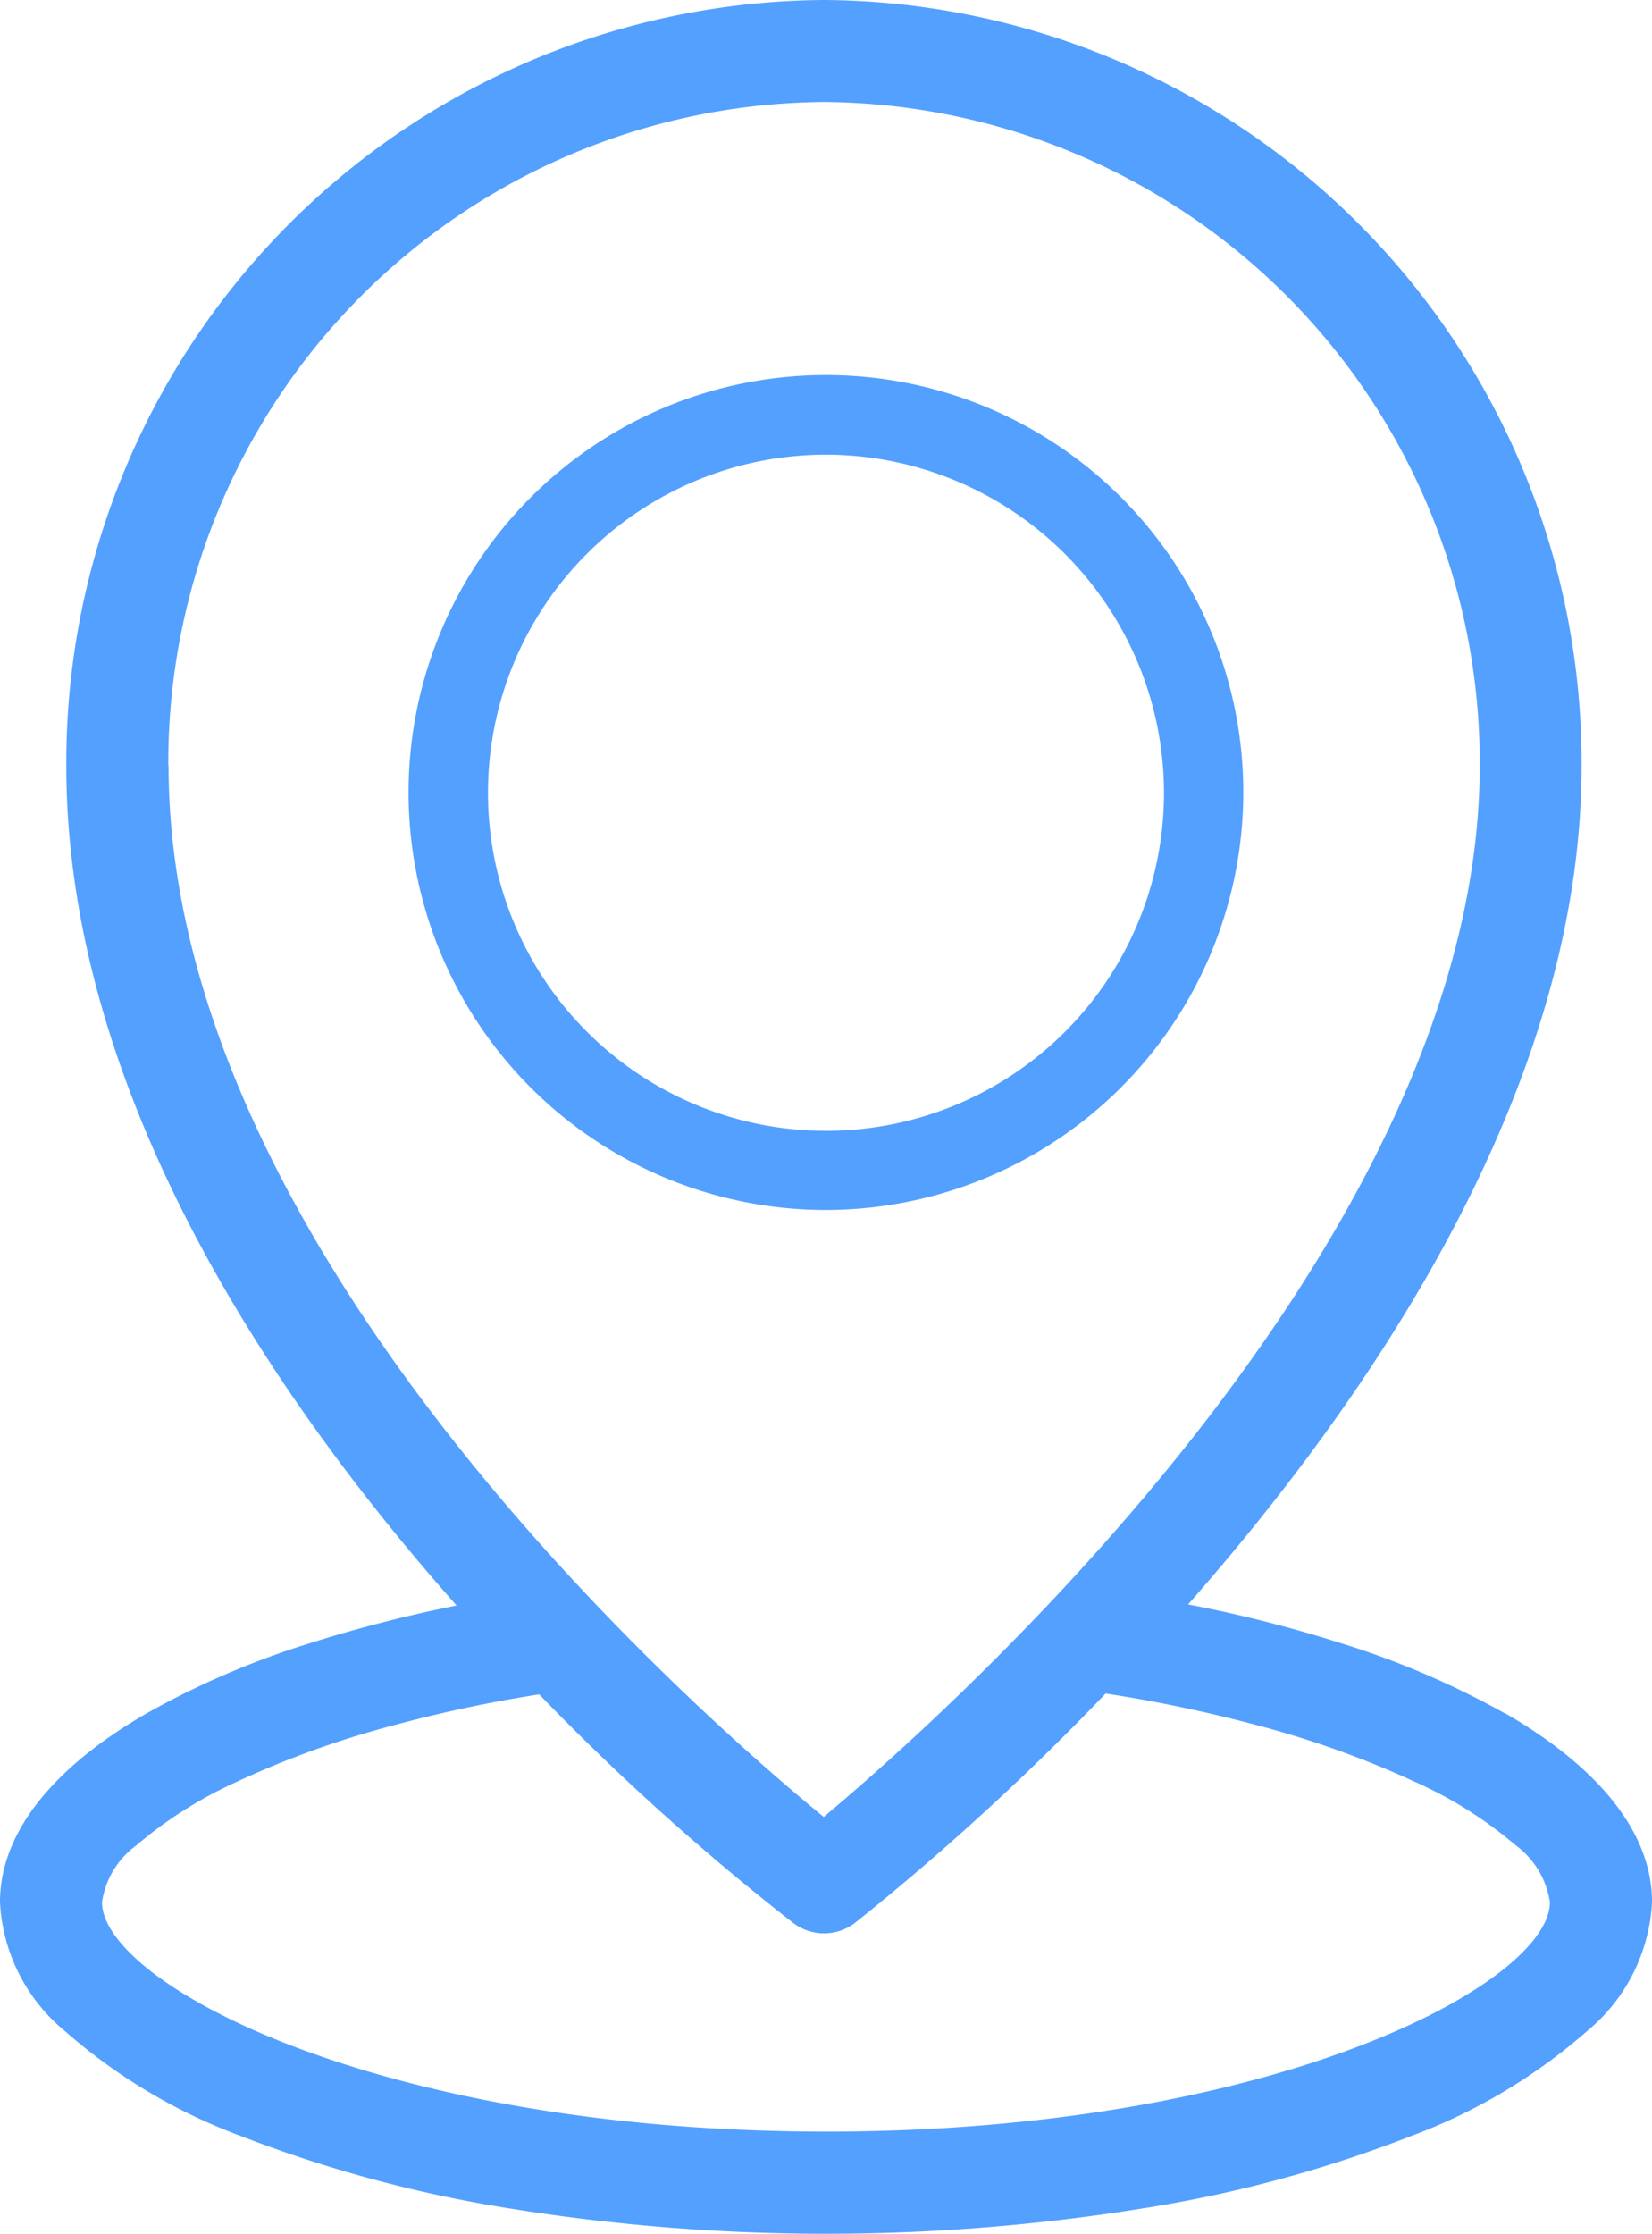
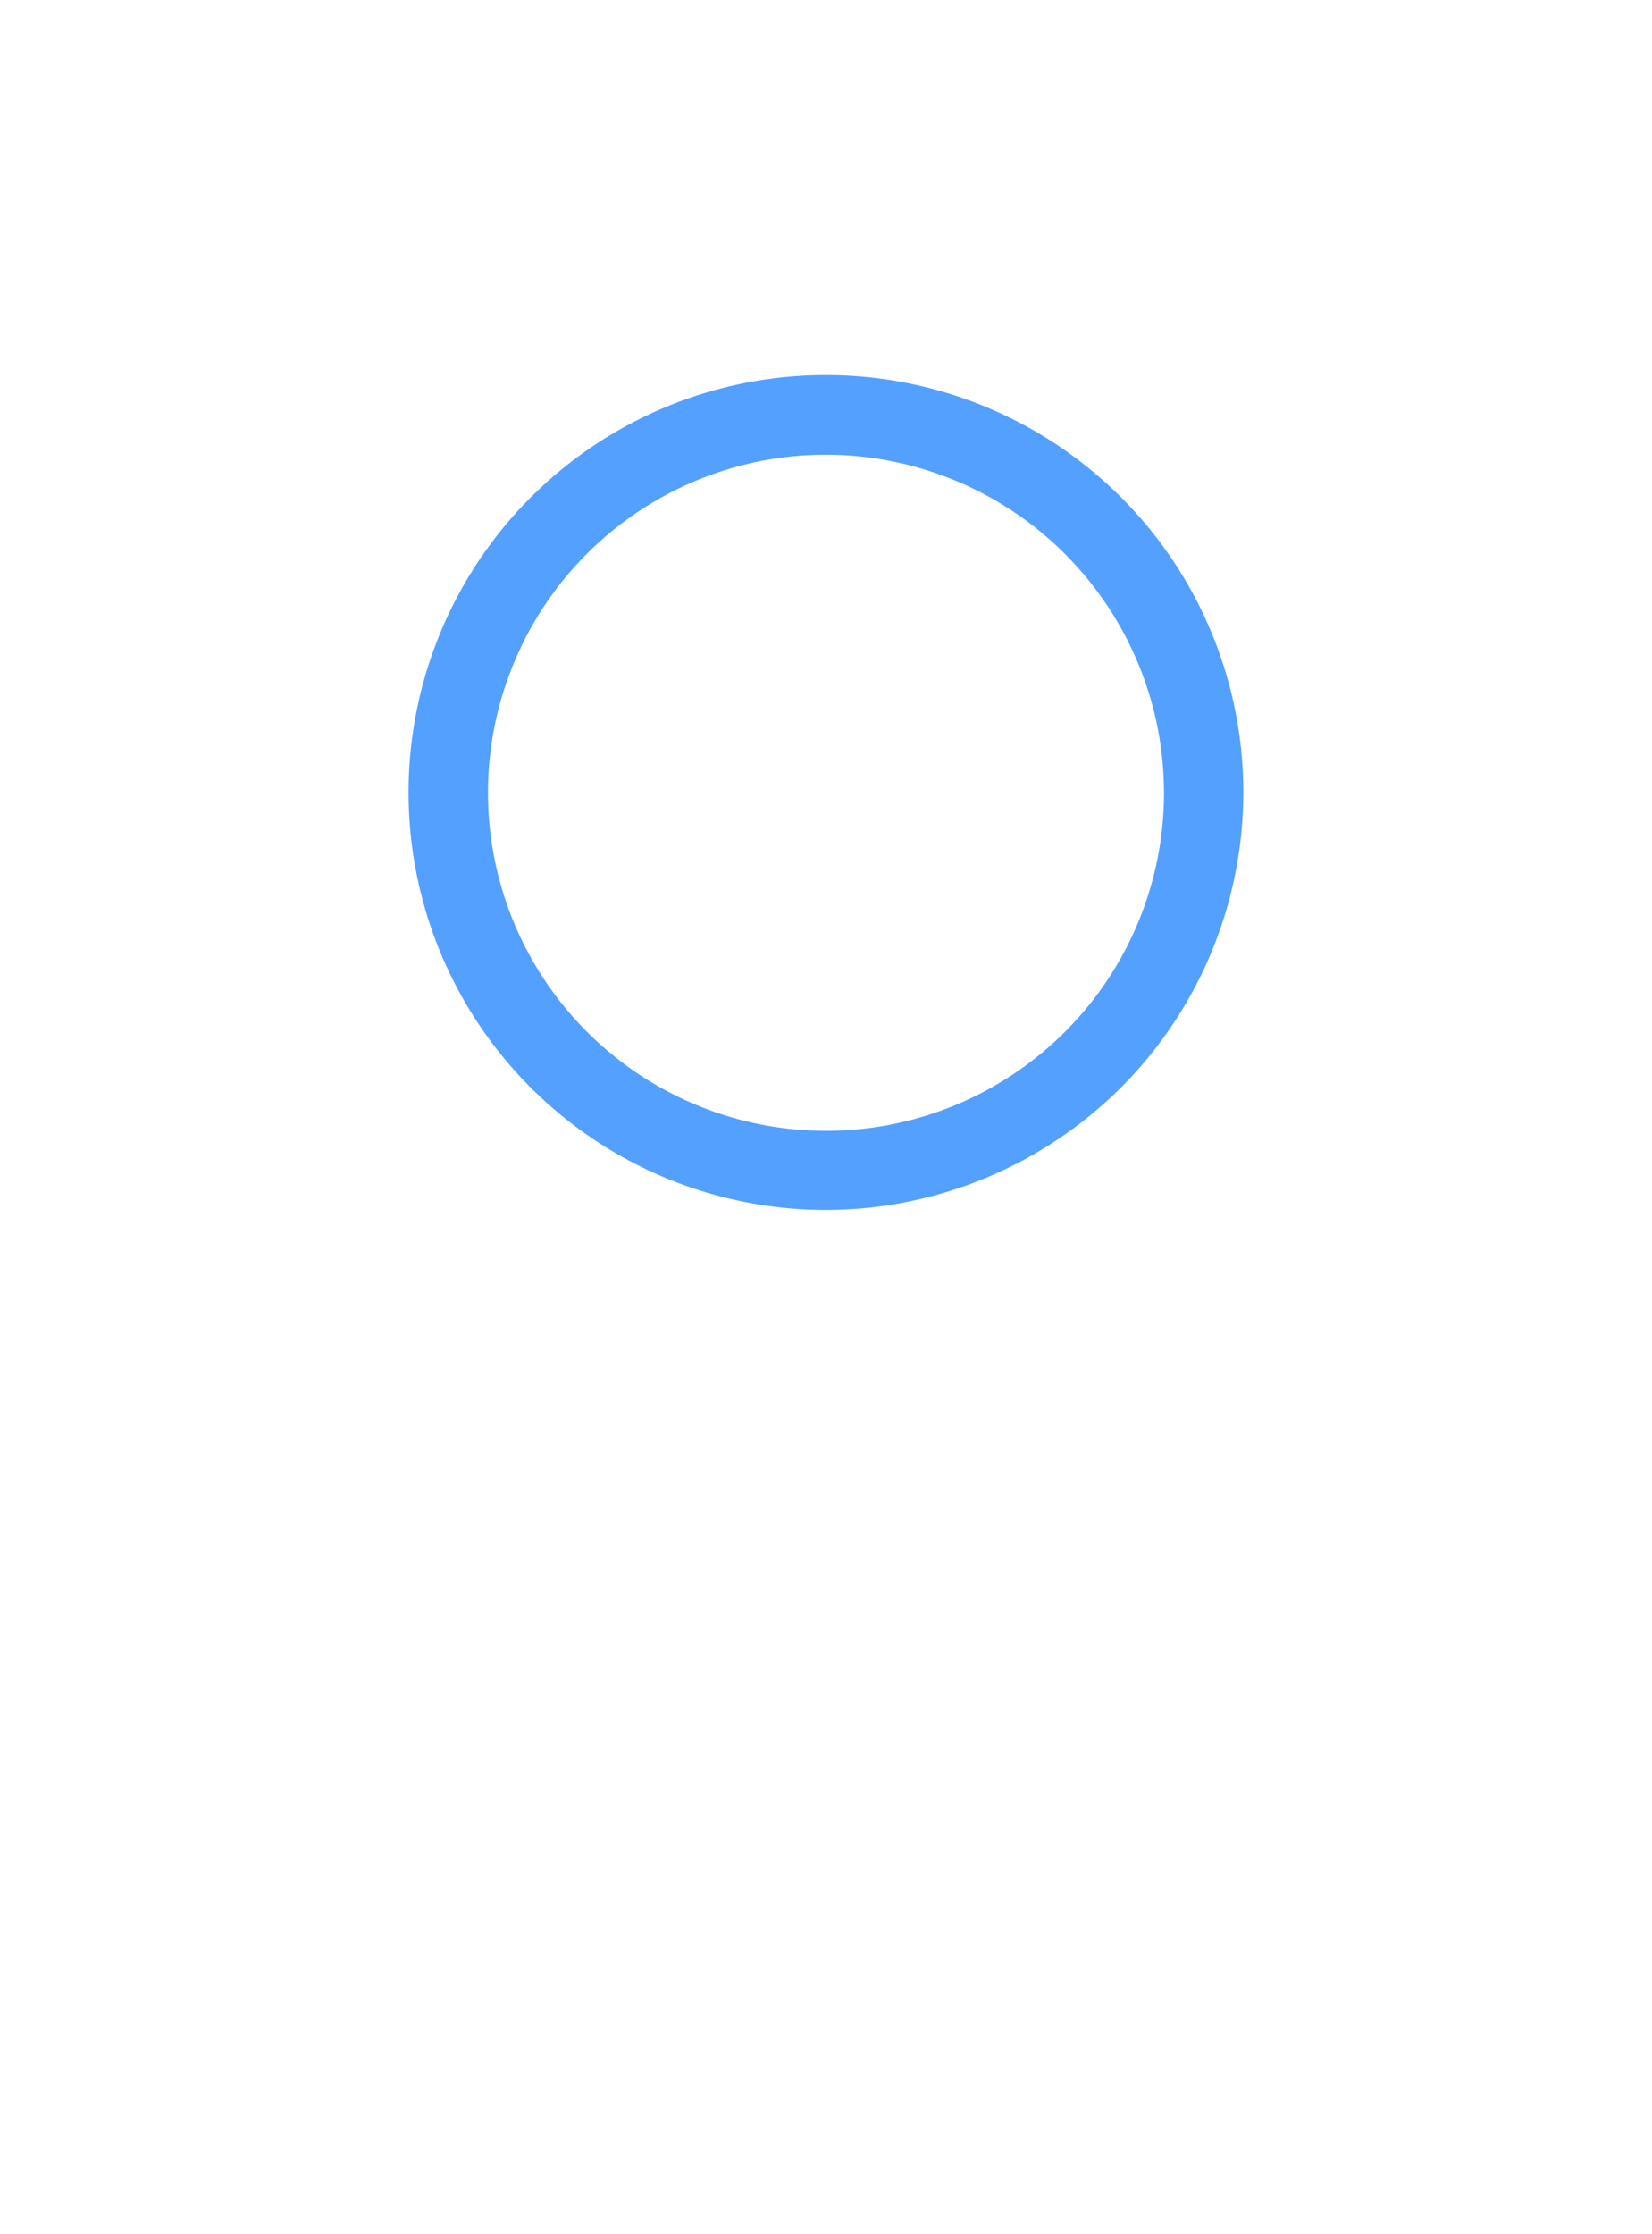
<svg xmlns="http://www.w3.org/2000/svg" id="_레이어_1-2" width="67.683" height="91.498" viewBox="0 0 67.683 91.498">
-   <path id="패스_381" data-name="패스 381" d="M61.666,70.188a34.774,34.774,0,0,0-6.789-2.9,54.072,54.072,0,0,0-6.2-1.569c7.831-8.9,16.119-21.375,16.119-34.333A31.238,31.238,0,0,0,33.759,0,31.245,31.245,0,0,0,2.716,31.371c0,13.192,8.194,25.589,15.99,34.392a57.312,57.312,0,0,0-6.087,1.569,34.272,34.272,0,0,0-6.7,2.9C2.049,72.494,0,75.151,0,77.914a7.312,7.312,0,0,0,2.657,5.279,23.085,23.085,0,0,0,7.258,4.319,53.564,53.564,0,0,0,10.758,2.915,81.492,81.492,0,0,0,26.338,0,52.8,52.8,0,0,0,10.758-2.915,23.221,23.221,0,0,0,7.258-4.319,7.332,7.332,0,0,0,2.657-5.279c0-2.786-2.084-5.455-6.017-7.738ZM6.895,31.371A27.056,27.056,0,0,1,33.759,4.179,27.056,27.056,0,0,1,60.624,31.371c0,19.291-21.4,38.465-26.876,43.054C28.258,69.919,6.906,51.119,6.906,31.371ZM33.841,87.313c-18.4,0-29.662-6.087-29.662-9.4A3.5,3.5,0,0,1,5.572,75.6,17.279,17.279,0,0,1,9.6,73.032a38.258,38.258,0,0,1,6.45-2.341,55.981,55.981,0,0,1,6.04-1.288A99.97,99.97,0,0,0,32.5,78.768a2.09,2.09,0,0,0,2.54-.012A105.41,105.41,0,0,0,45.3,69.368a58.075,58.075,0,0,1,6.157,1.288A39.246,39.246,0,0,1,58,73a17.065,17.065,0,0,1,4.085,2.575A3.546,3.546,0,0,1,63.5,77.914c0,3.313-11.261,9.4-29.662,9.4Z" fill="#53a0ff" />
-   <path id="패스_382" data-name="패스 382" d="M31.4,47.324a17.1,17.1,0,1,1,17.1-17.1A17.123,17.123,0,0,1,31.4,47.324Zm0-30.938A13.848,13.848,0,1,0,45.25,30.234,13.868,13.868,0,0,0,31.4,16.386Z" transform="translate(2.439 2.238)" fill="#53a0ff" />
+   <path id="패스_382" data-name="패스 382" d="M31.4,47.324a17.1,17.1,0,1,1,17.1-17.1A17.123,17.123,0,0,1,31.4,47.324Zm0-30.938A13.848,13.848,0,1,0,45.25,30.234,13.868,13.868,0,0,0,31.4,16.386" transform="translate(2.439 2.238)" fill="#53a0ff" />
</svg>